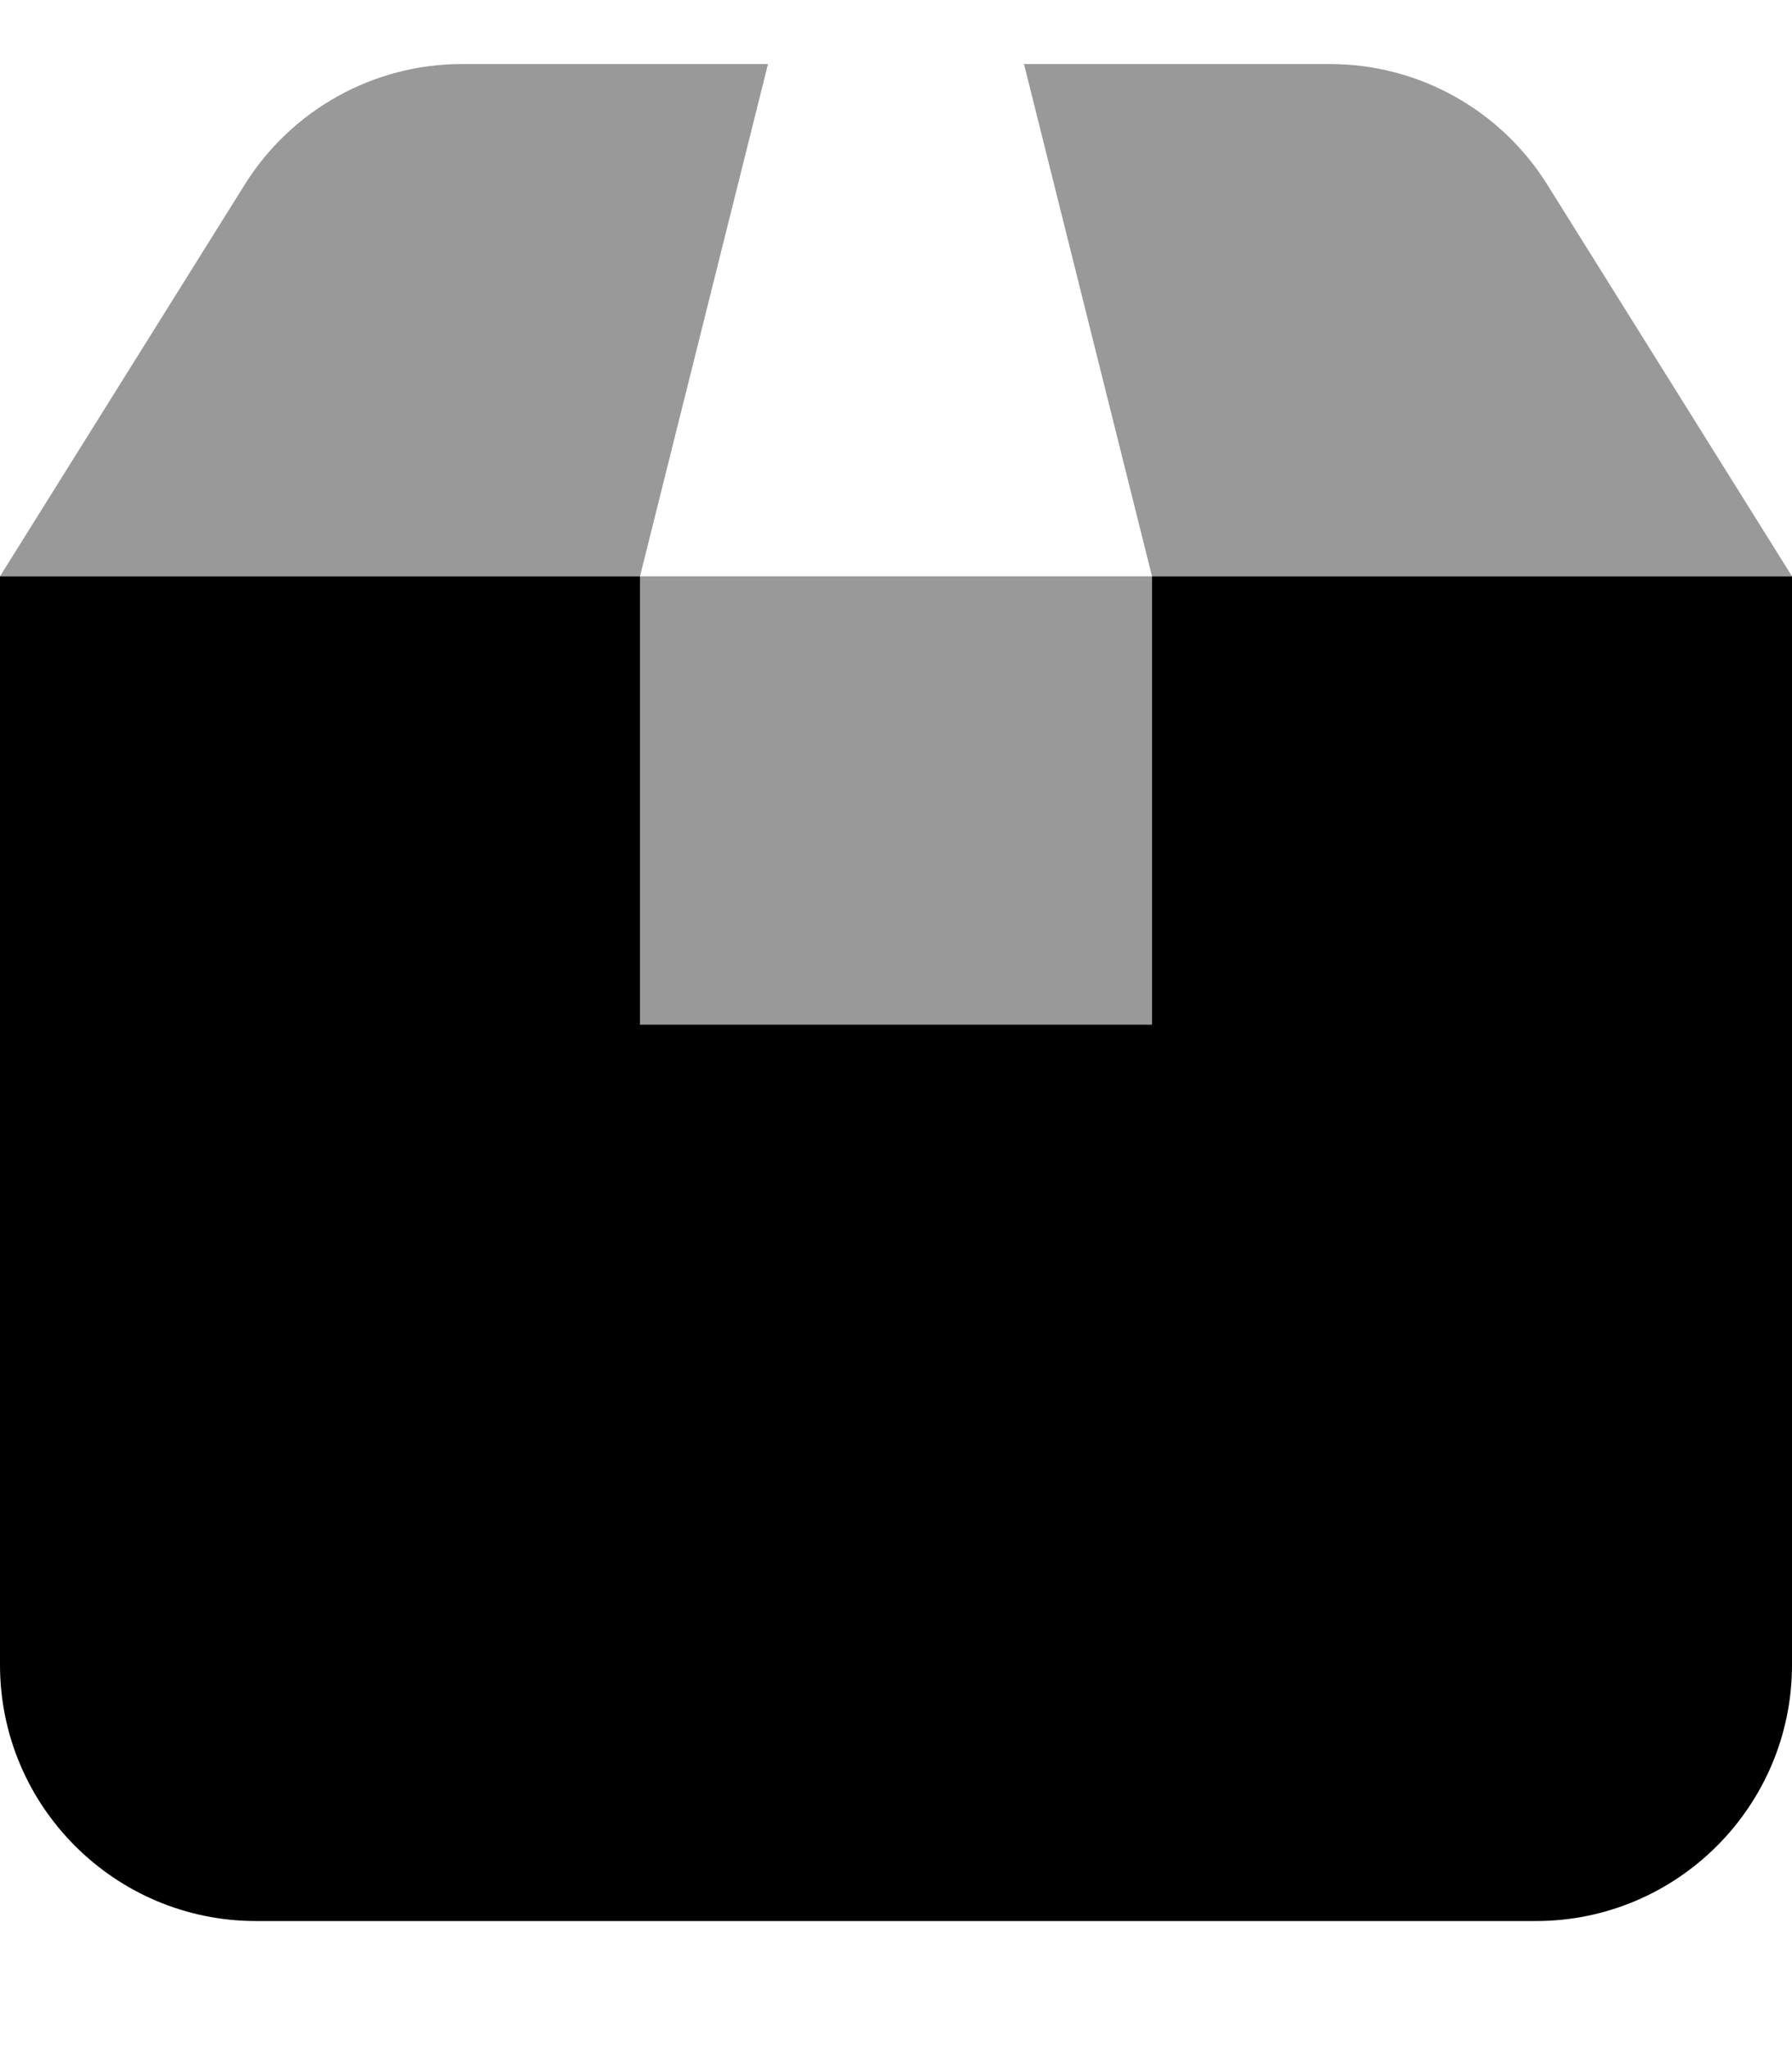
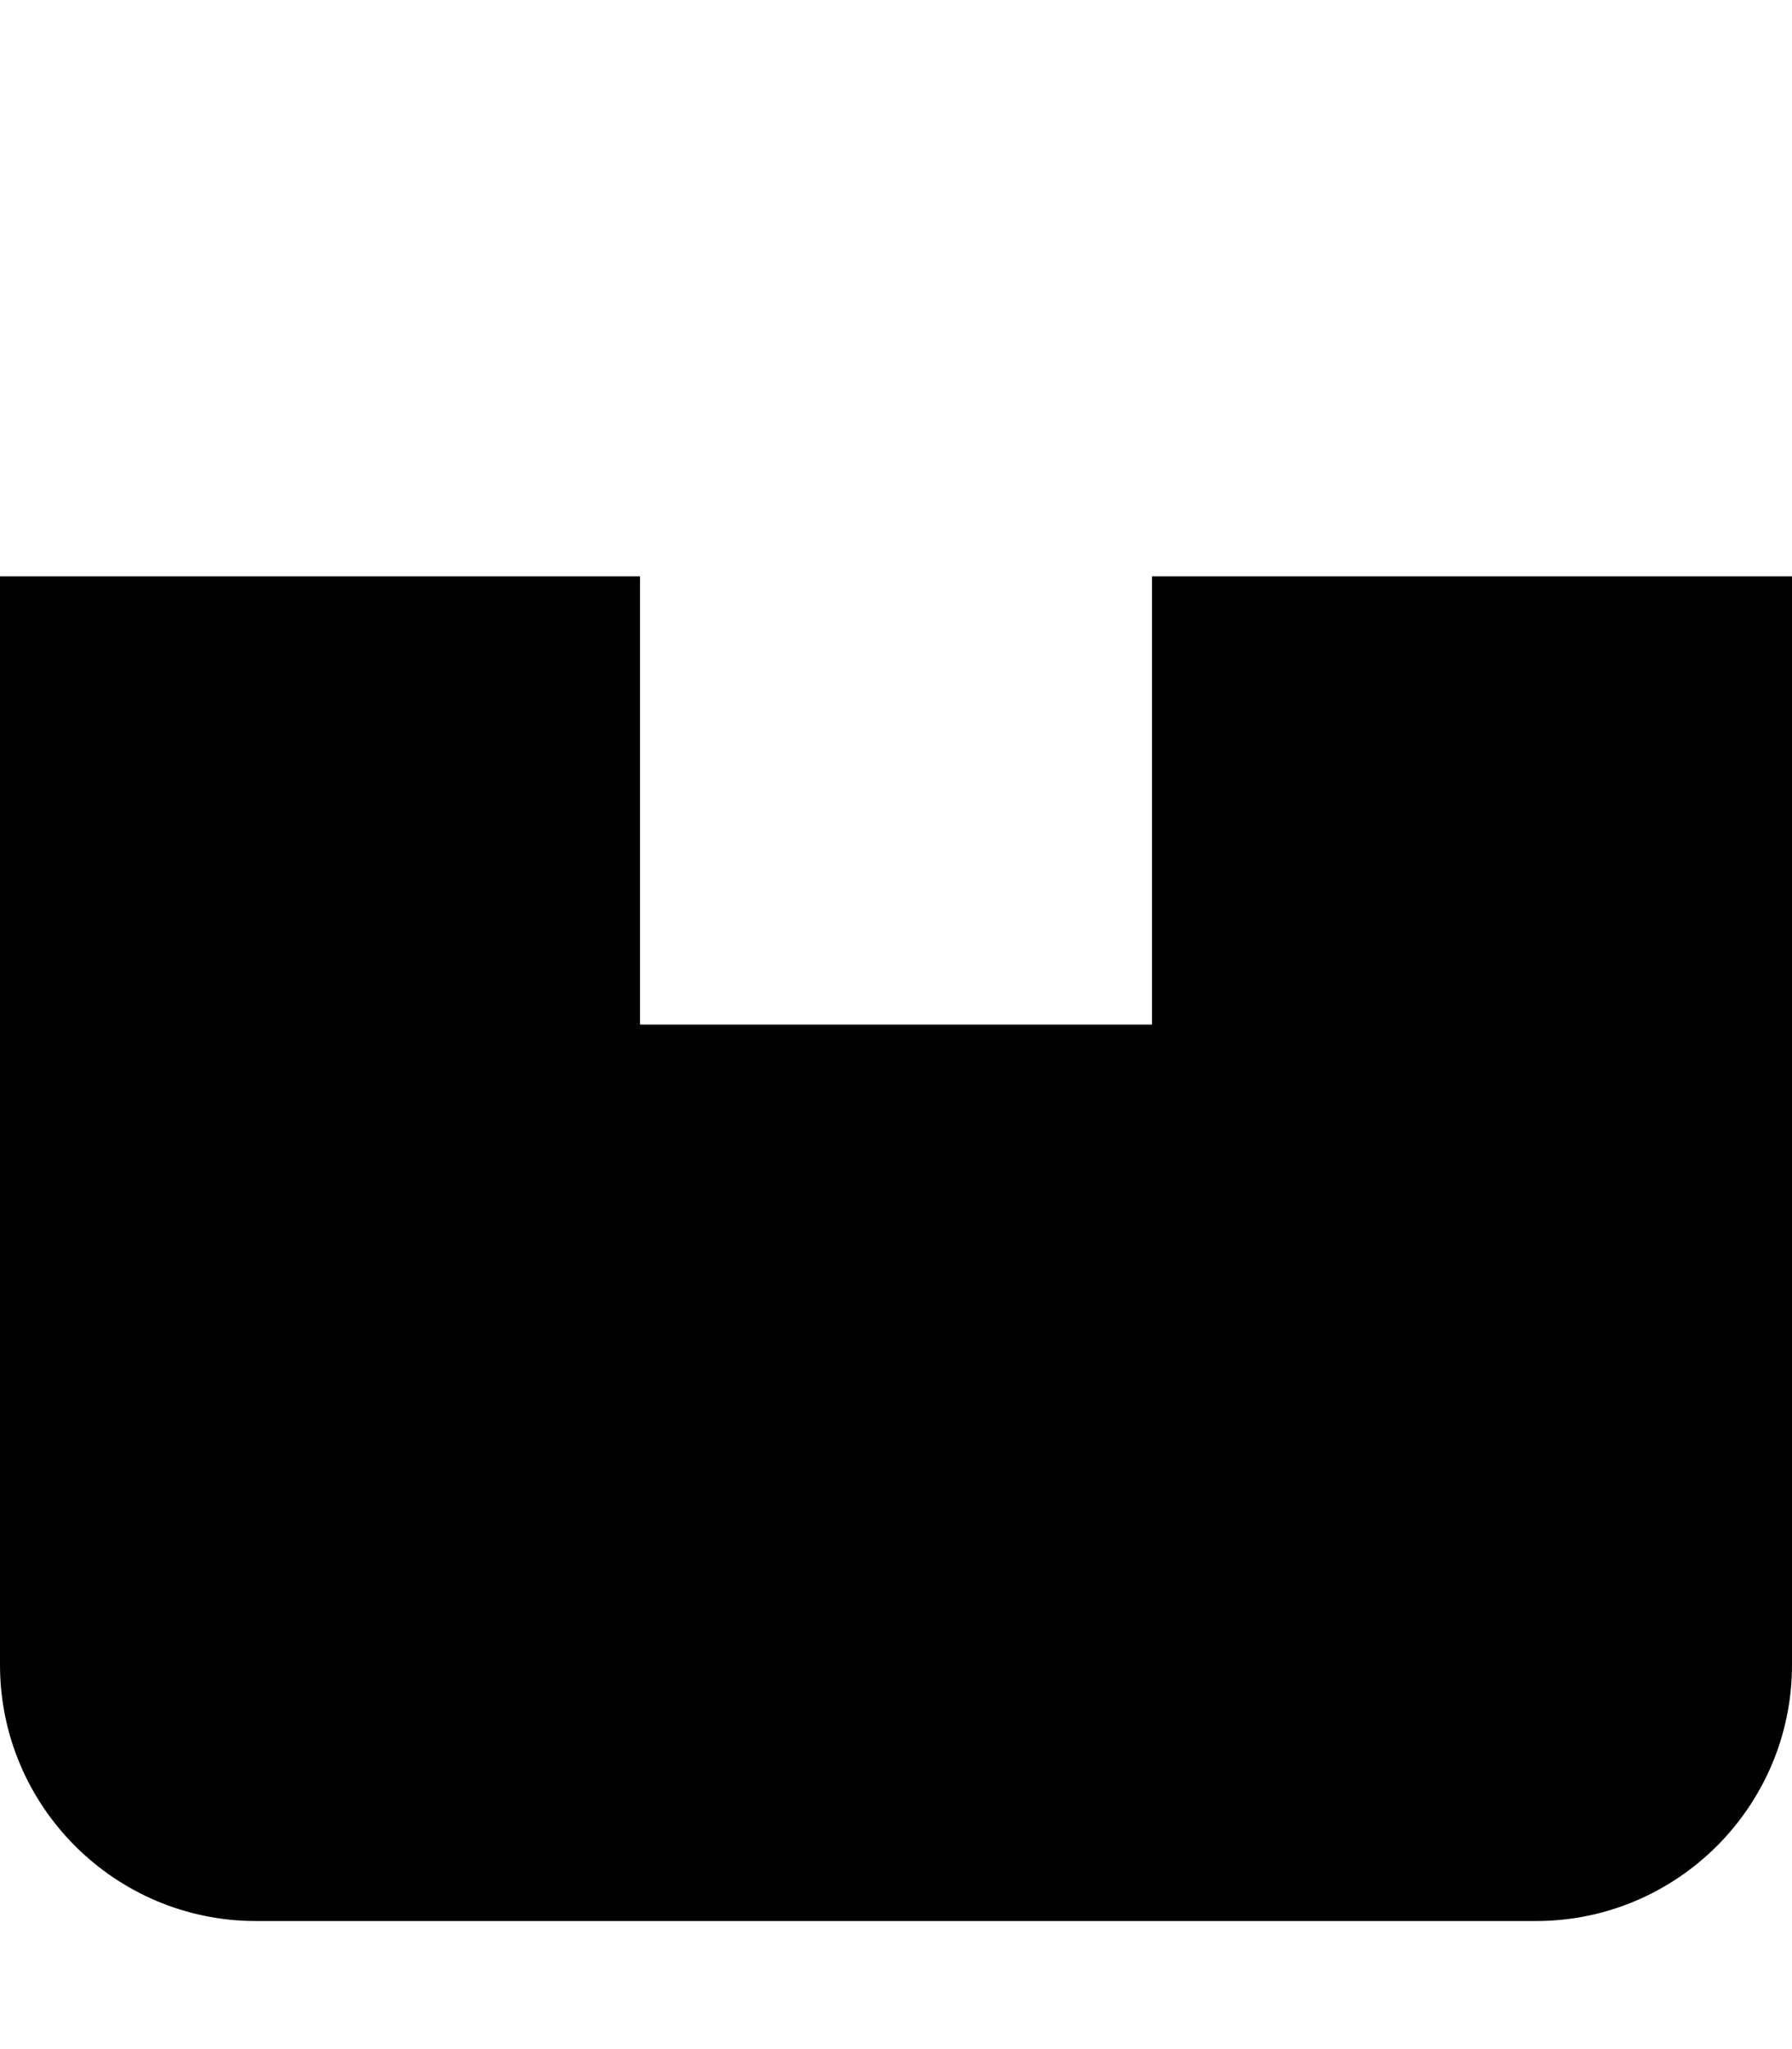
<svg xmlns="http://www.w3.org/2000/svg" viewBox="0 0 448 512">
-   <path opacity=".4" fill="currentColor" d="M0 144L61.2 46.1C72.9 27.4 93.4 16 115.5 16l76.5 0-32 128-160 0zm160 0l0 112 128 0 0-112-128 0zM256 16l76.5 0c22.1 0 42.6 11.4 54.3 30.1L448 144 288 144 256 16z" />
  <path fill="currentColor" d="M160 144L0 144 0 416c0 35.3 28.7 64 64 64l320 0c35.3 0 64-28.7 64-64l0-272-160 0 0 112-128 0 0-112z" />
</svg>